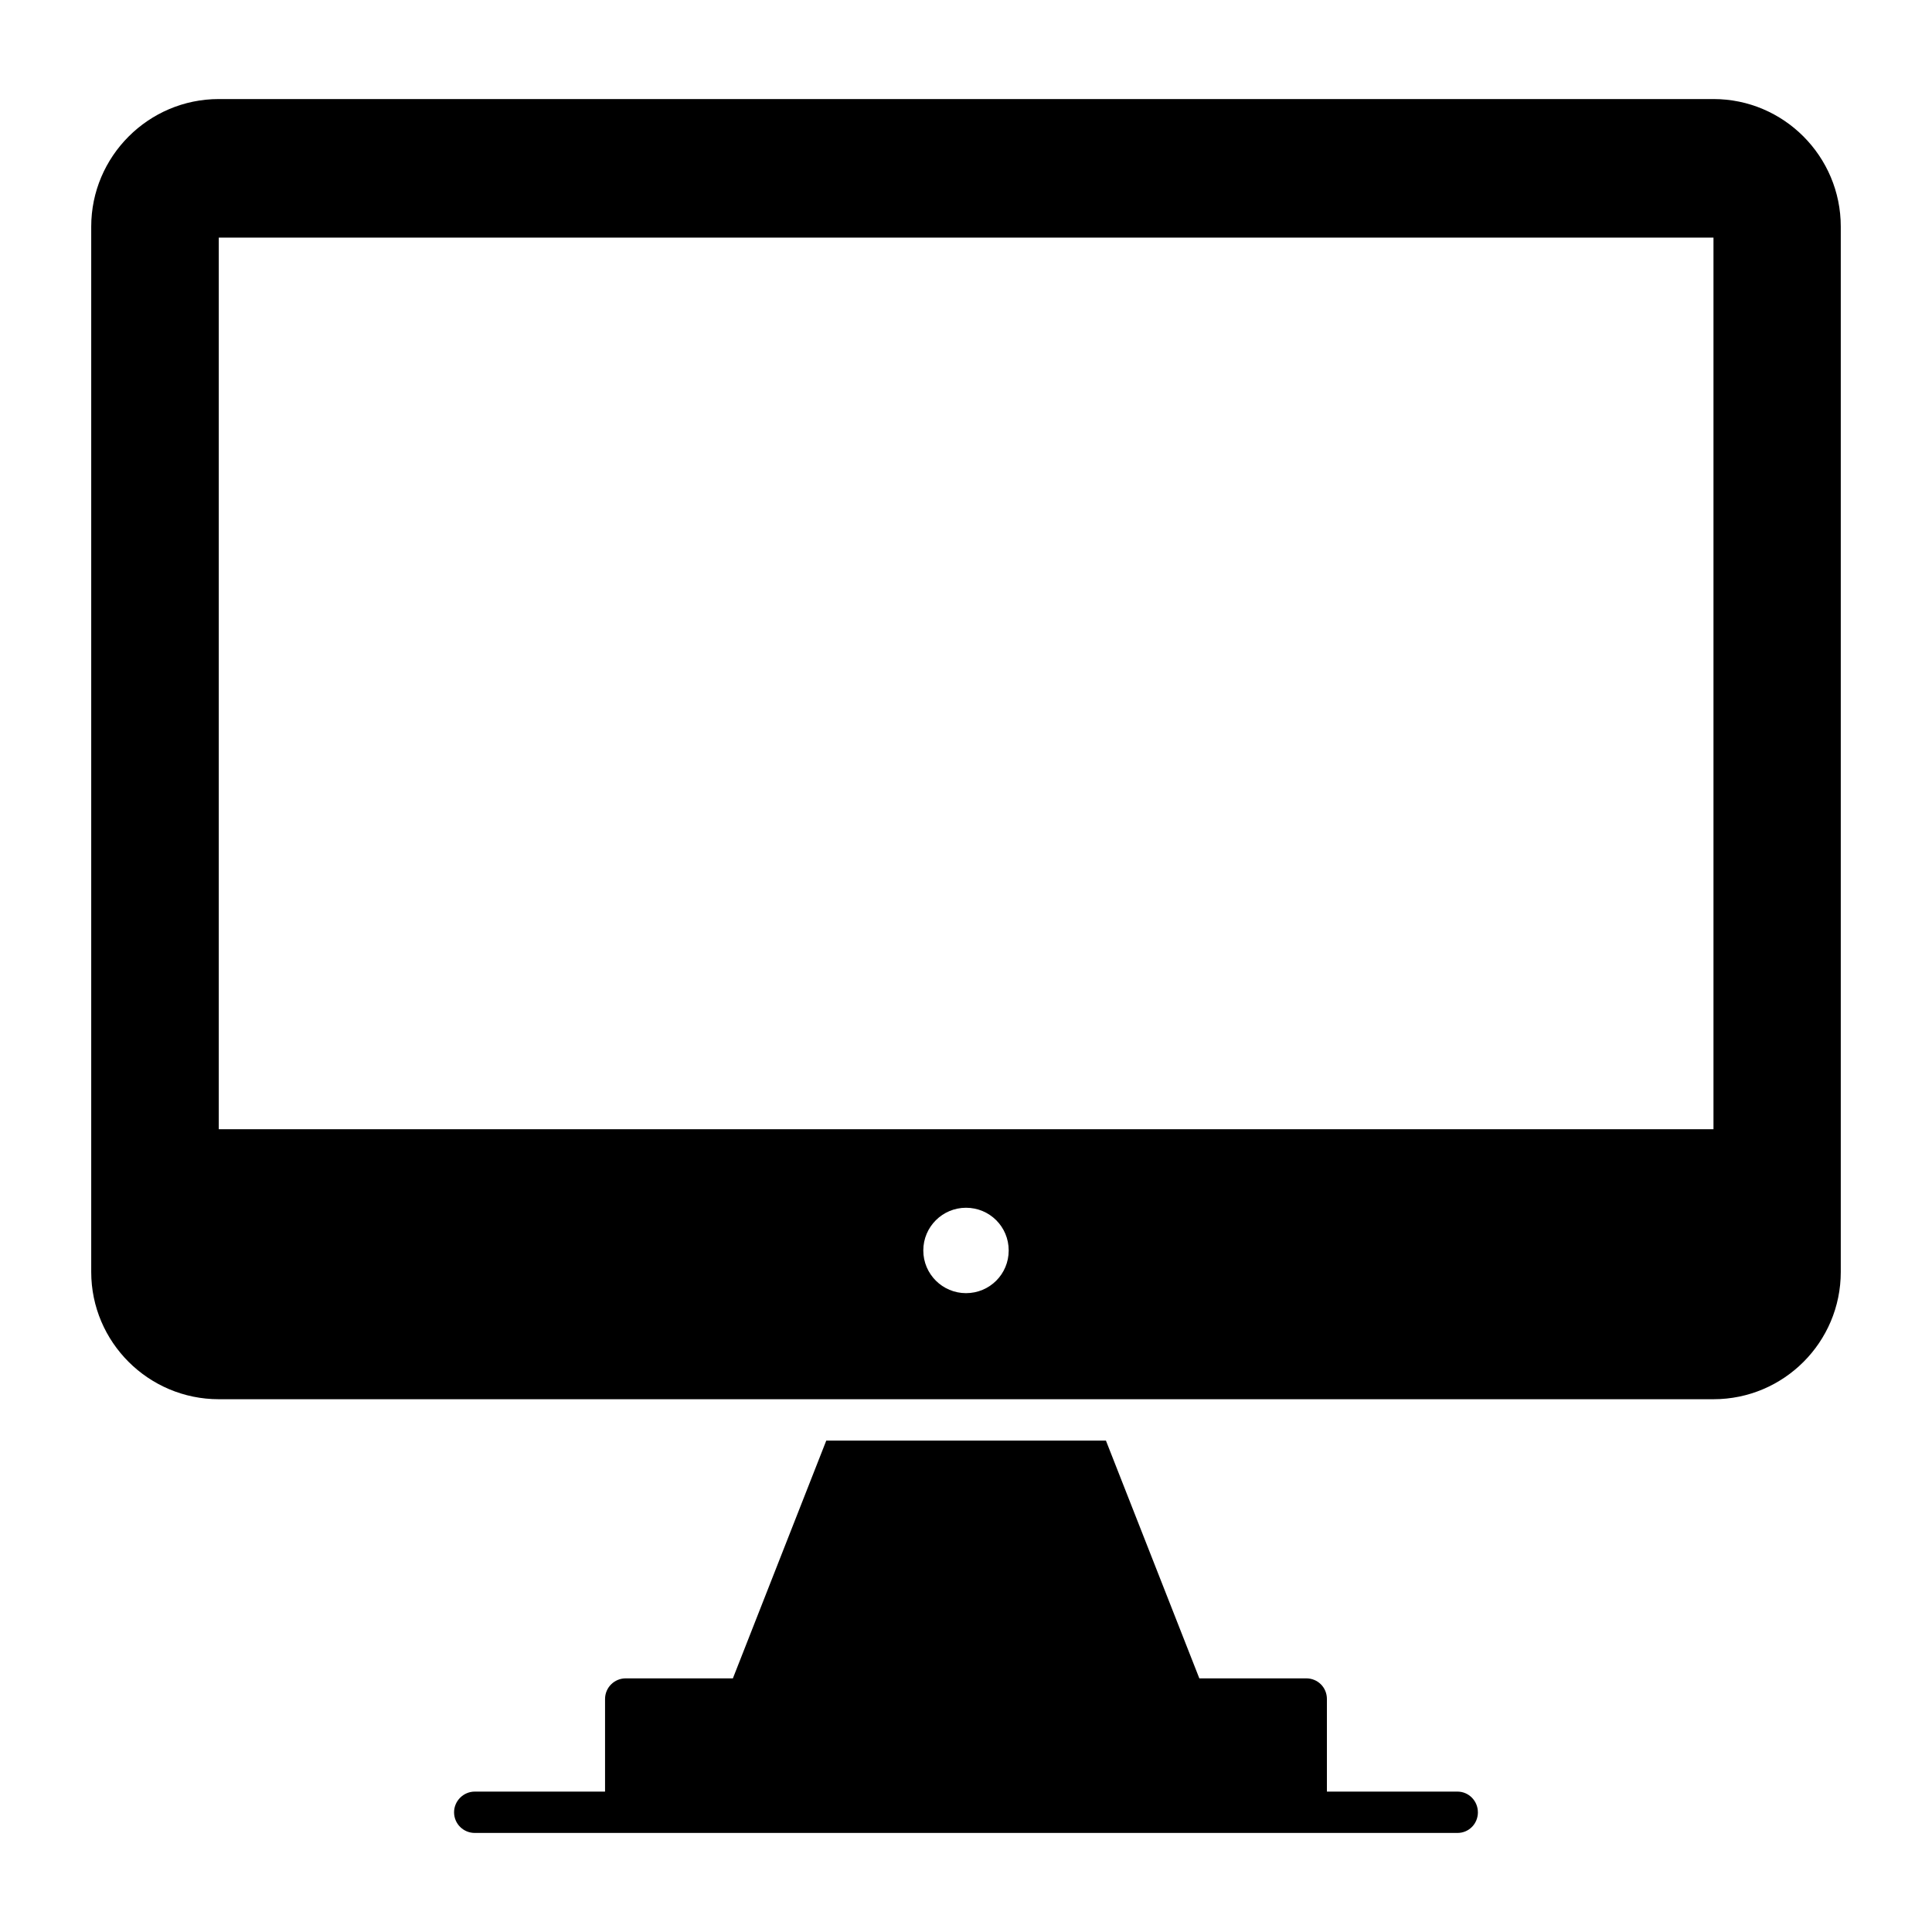
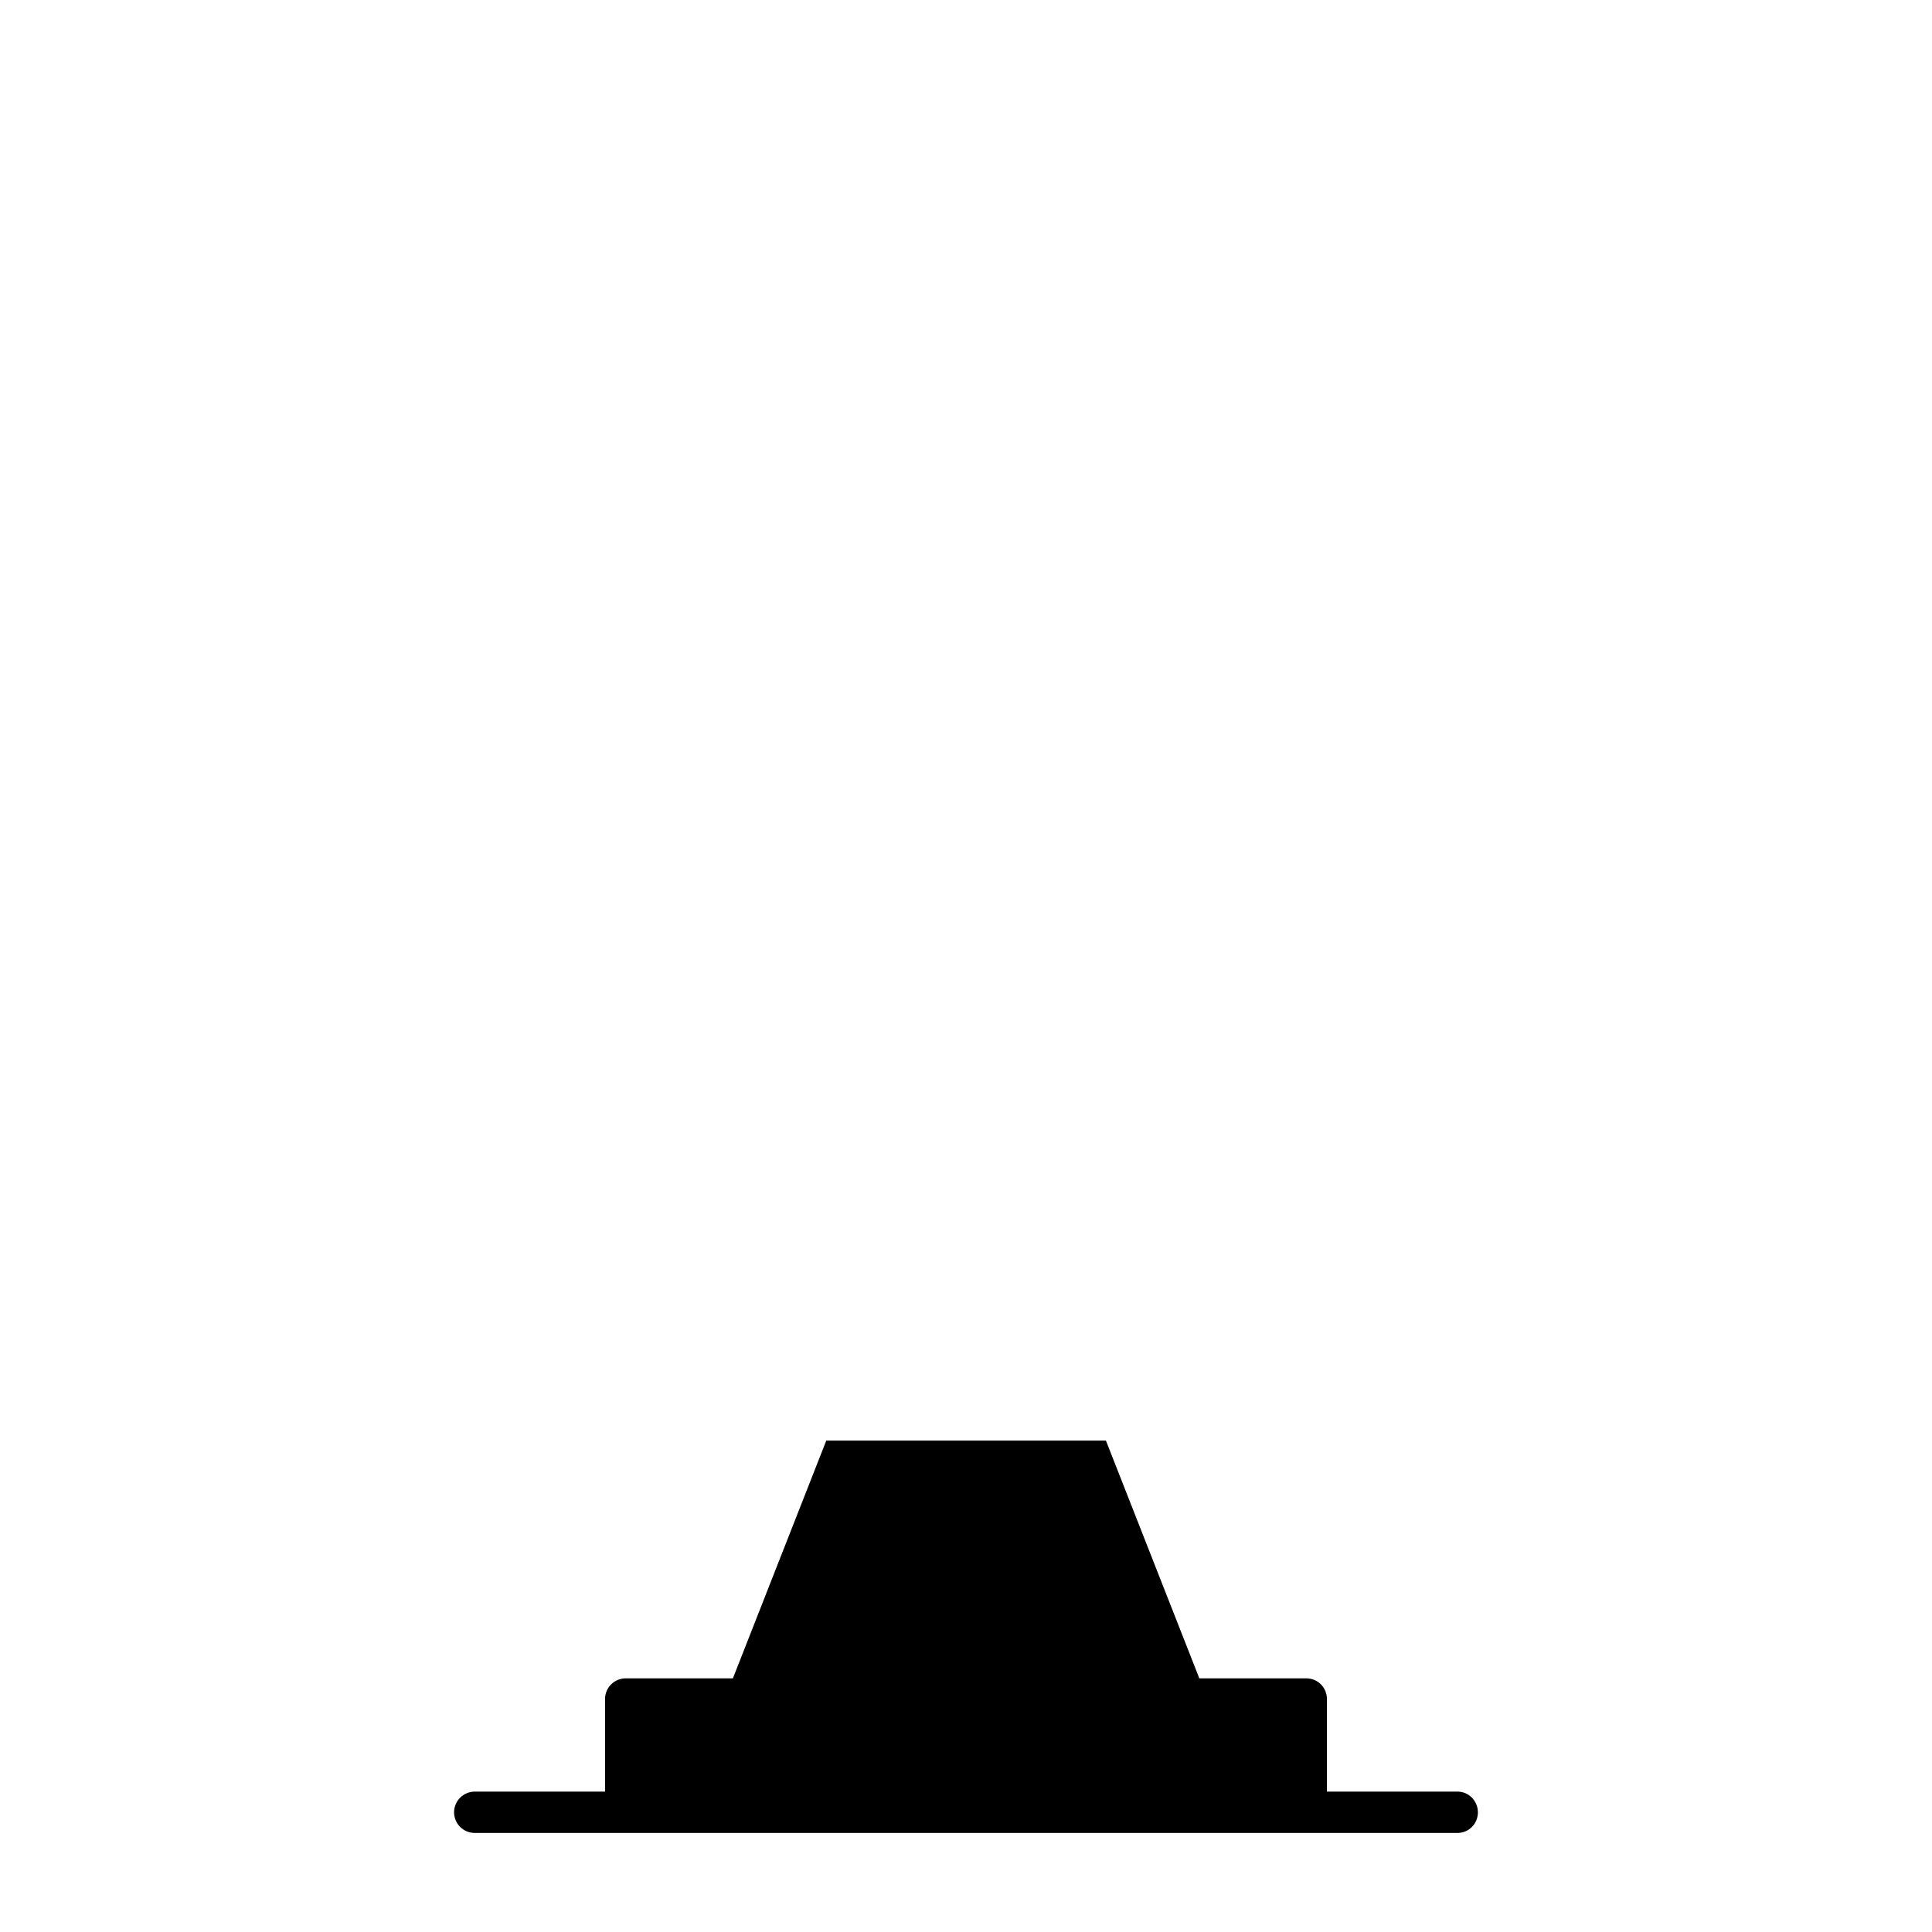
<svg xmlns="http://www.w3.org/2000/svg" fill="#000000" width="800px" height="800px" version="1.1" viewBox="144 144 512 512">
  <g>
-     <path d="m598.09 170.25h-396.11c-18.617 0-33.805 15.188-33.805 33.805v277.02c0 18.617 15.188 33.734 33.805 33.734h396.11c18.621 0 33.734-15.113 33.734-33.734v-277.02c0-18.617-15.113-33.805-33.734-33.805zm-198.09 316.45c-6.207 0-11.316-5.039-11.316-11.316 0-6.281 5.109-11.316 11.316-11.316 6.277 0 11.316 5.039 11.316 11.316s-5.039 11.316-11.316 11.316zm198.09-43.445h-396.11v-236.28h396.11z" />
    <path d="m535.66 624.27c0 3.066-2.41 5.477-5.402 5.477h-260.45c-2.992 0-5.477-2.41-5.477-5.477 0-2.992 2.484-5.477 5.477-5.477h34.535v-24.535c0-3.066 2.484-5.477 5.477-5.477h28.402l24.75-63.012h74.109l24.754 63.012h28.332c3.066 0 5.477 2.41 5.477 5.477v24.535h34.609c2.996 0 5.402 2.484 5.402 5.477z" />
  </g>
</svg>